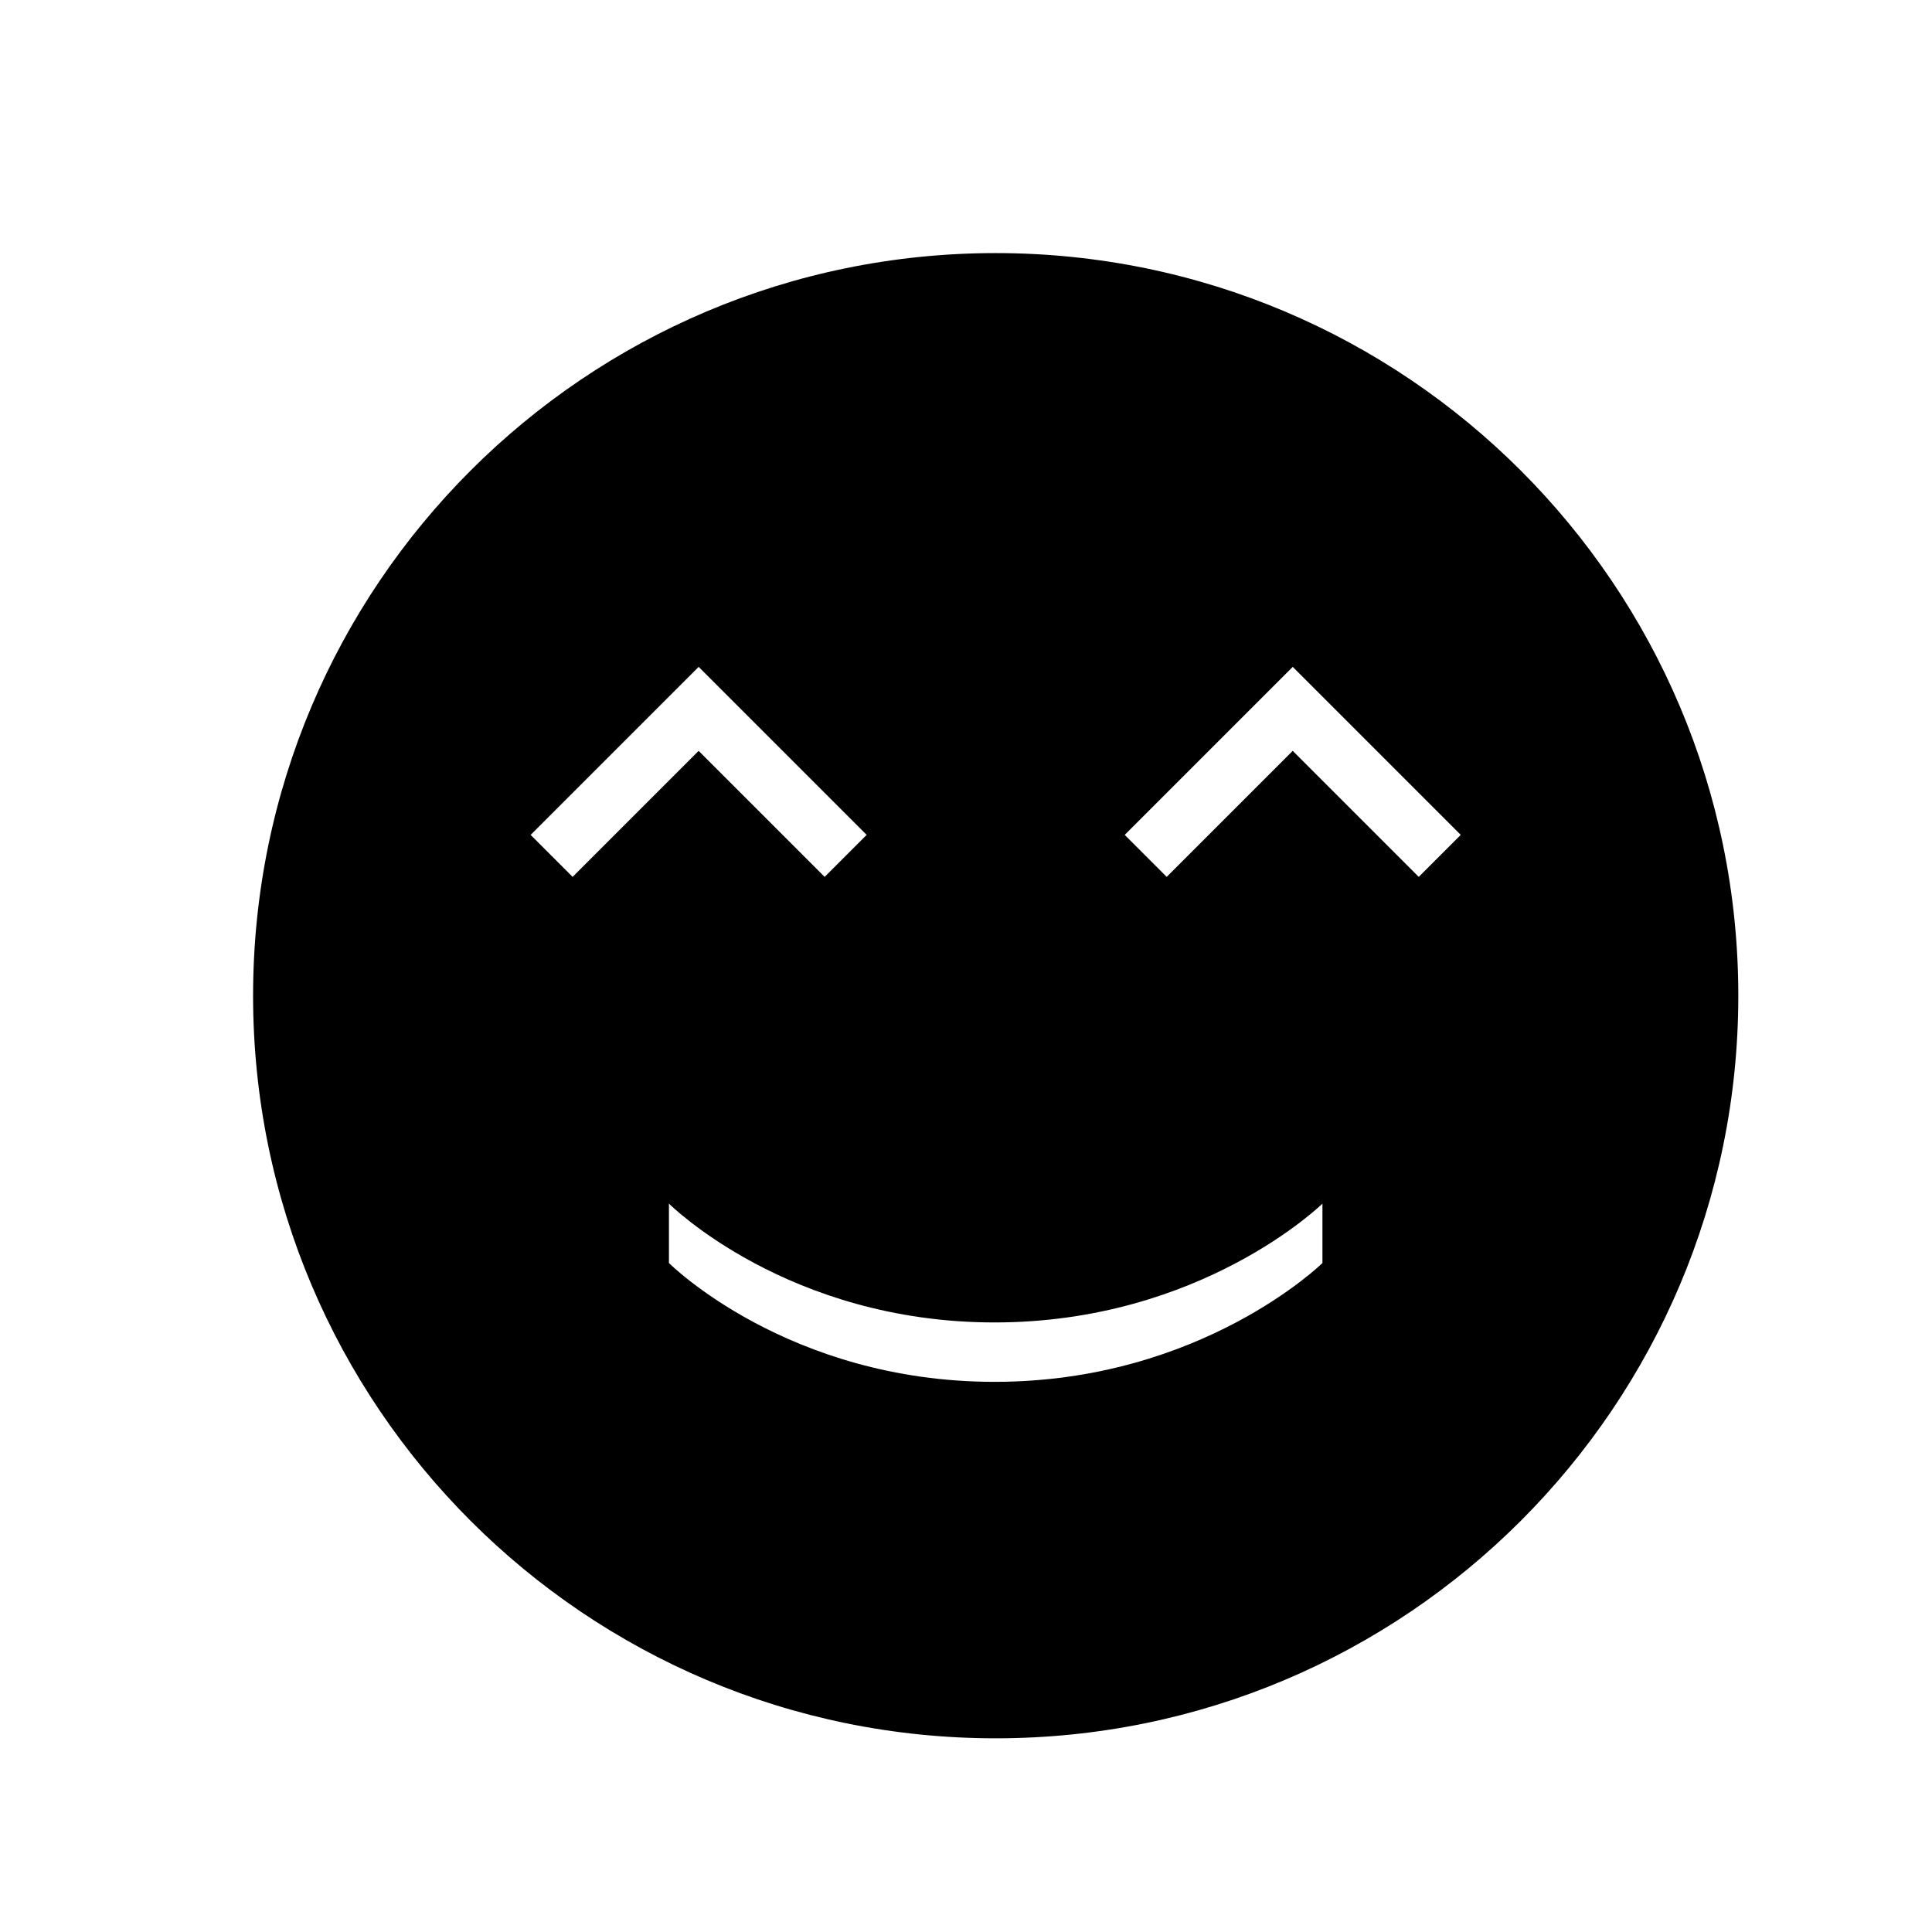
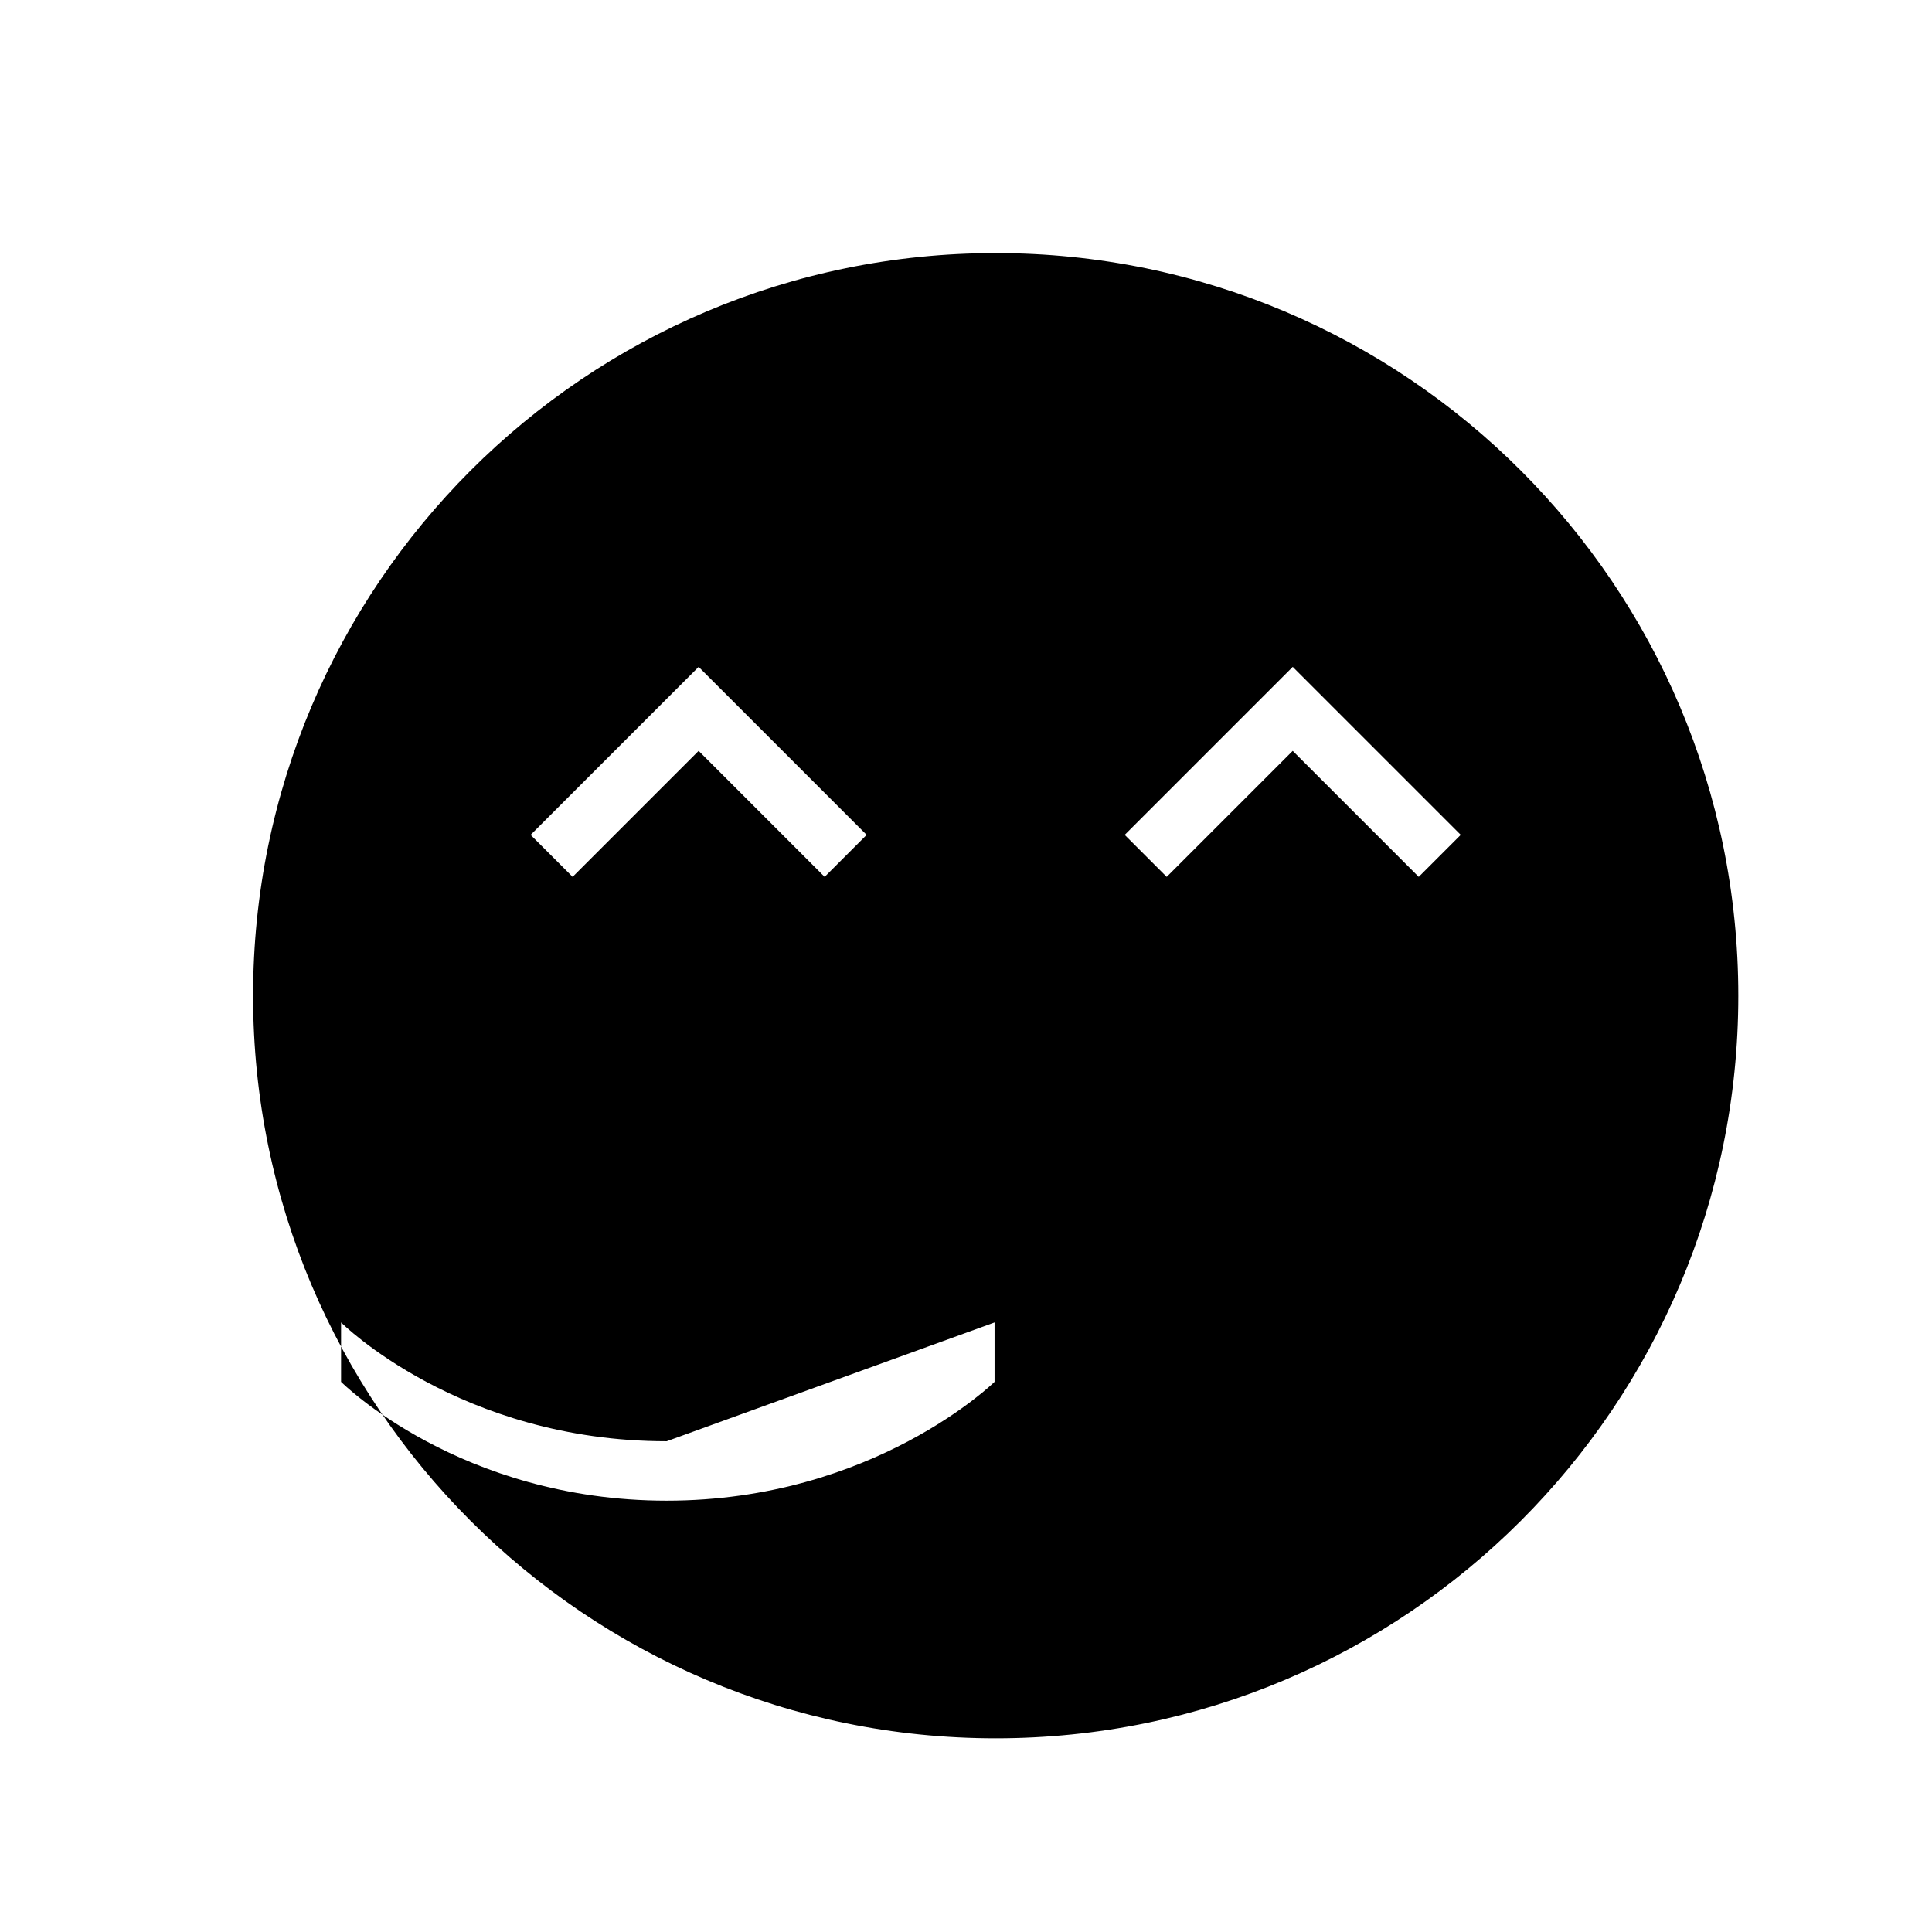
<svg xmlns="http://www.w3.org/2000/svg" fill="#000000" width="800px" height="800px" version="1.1" viewBox="144 144 512 512">
-   <path d="m407.87 604.67c108.7 0 196.8-88.105 196.8-196.8 0-108.7-88.105-196.8-196.8-196.8-108.7 0-196.8 88.105-196.8 196.8 0 108.7 88.105 196.8 196.8 196.8zm-0.301-110.21c54.805 0 86.891-31.488 86.891-31.488v15.742s-32.07 31.488-86.891 31.488c-54.82 0-86.293-31.488-86.293-31.488v-15.742s31.488 31.488 86.293 31.488zm34.496-129.21 44.523-44.523 44.523 44.523-11.133 11.133-33.395-33.395-33.395 33.395-11.133-11.133zm-157.44 0 44.523-44.523 44.523 44.523-11.133 11.133-33.395-33.395-33.395 33.395-11.133-11.133z" />
+   <path d="m407.87 604.67c108.7 0 196.8-88.105 196.8-196.8 0-108.7-88.105-196.8-196.8-196.8-108.7 0-196.8 88.105-196.8 196.8 0 108.7 88.105 196.8 196.8 196.8zm-0.301-110.21v15.742s-32.07 31.488-86.891 31.488c-54.82 0-86.293-31.488-86.293-31.488v-15.742s31.488 31.488 86.293 31.488zm34.496-129.21 44.523-44.523 44.523 44.523-11.133 11.133-33.395-33.395-33.395 33.395-11.133-11.133zm-157.44 0 44.523-44.523 44.523 44.523-11.133 11.133-33.395-33.395-33.395 33.395-11.133-11.133z" />
</svg>